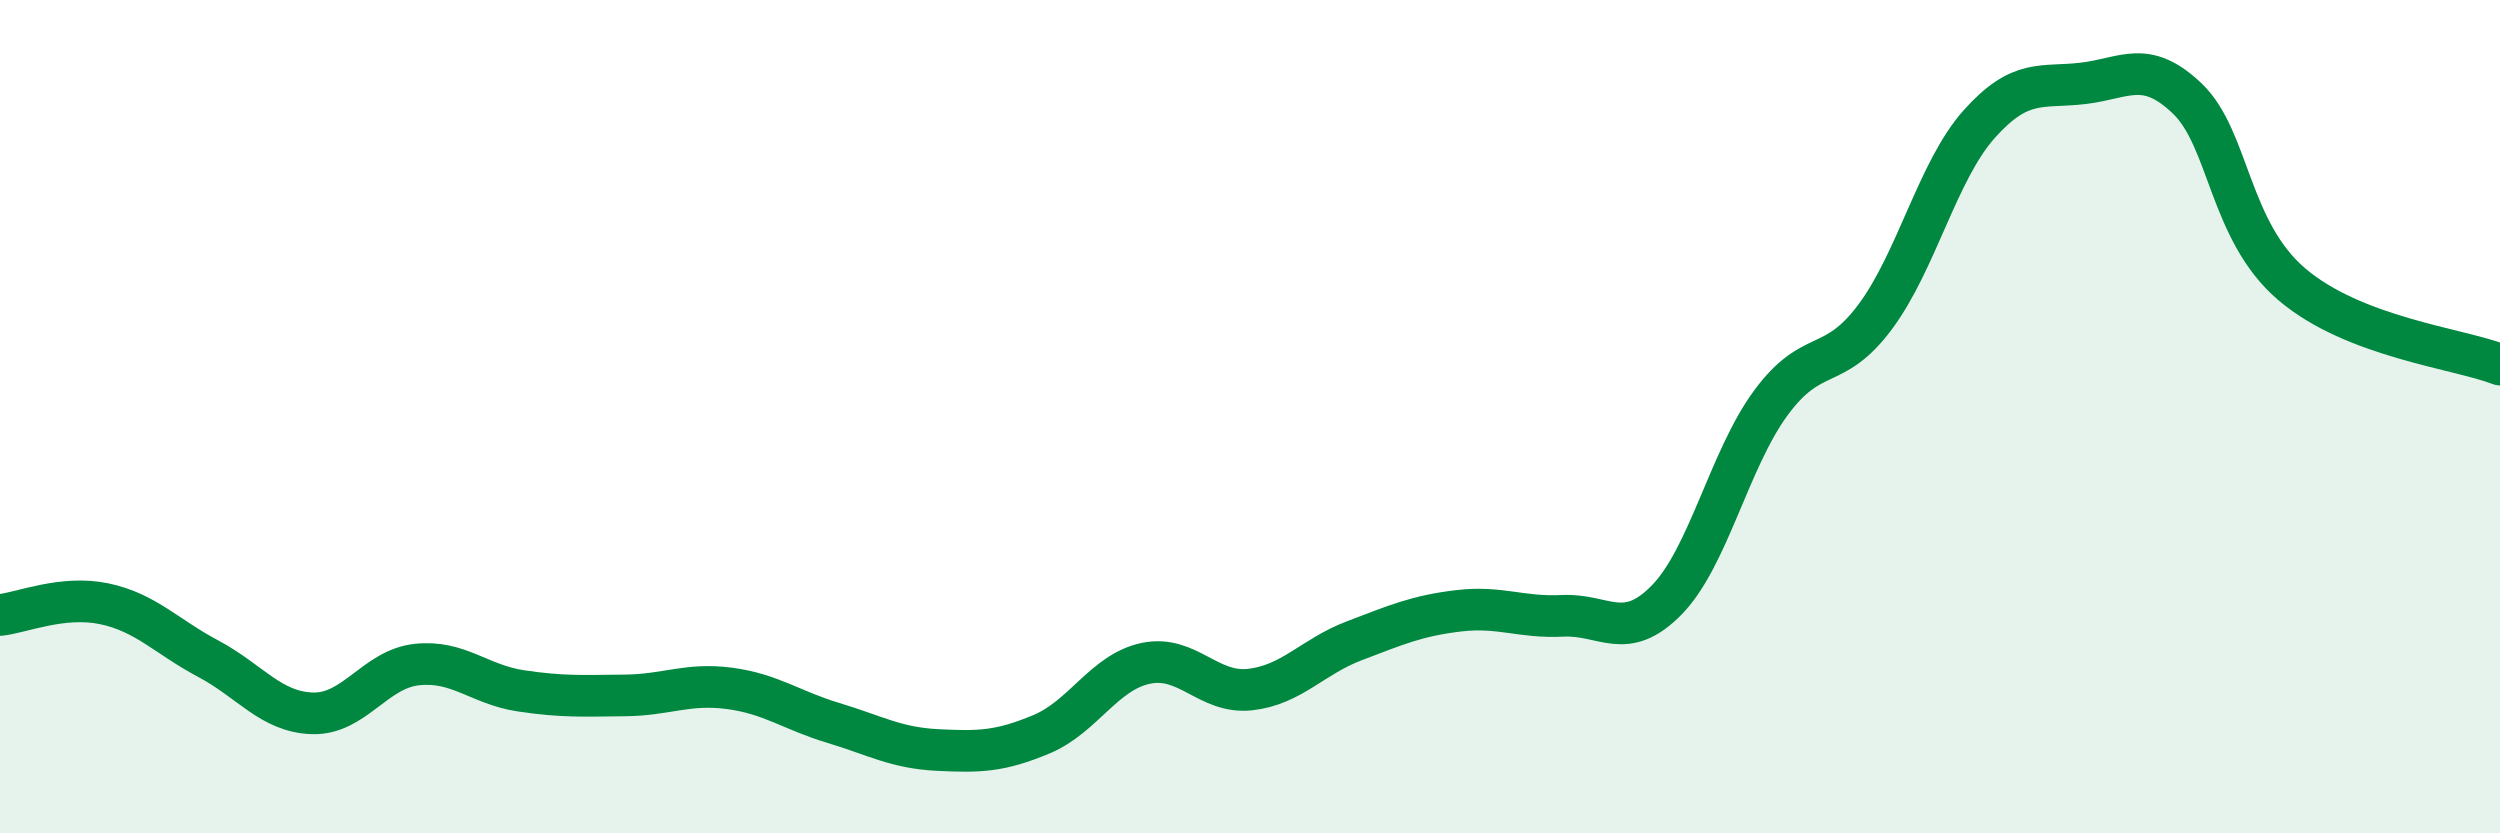
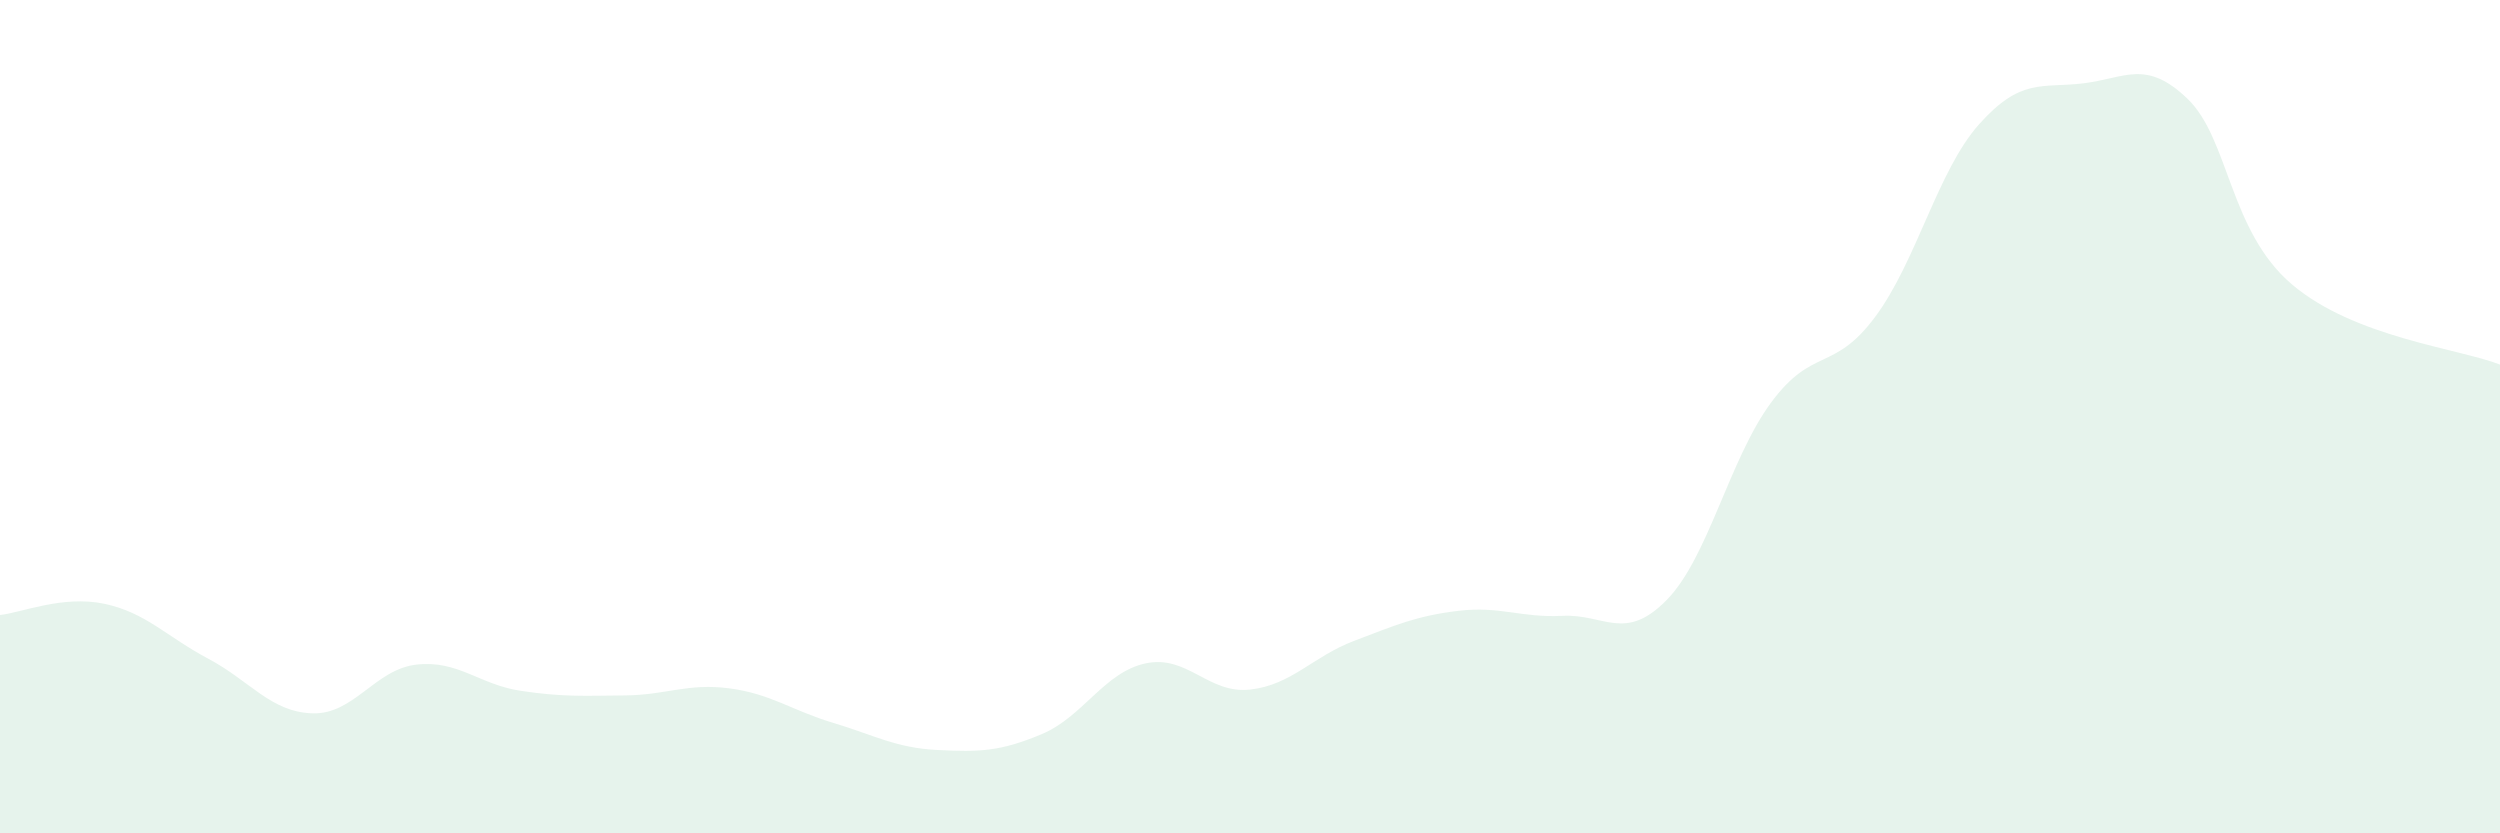
<svg xmlns="http://www.w3.org/2000/svg" width="60" height="20" viewBox="0 0 60 20">
  <path d="M 0,14.76 C 0.5,14.71 1.5,14.28 2.5,14.49 C 3.5,14.7 4,15.28 5,15.81 C 6,16.34 6.5,17.09 7.5,17.12 C 8.5,17.15 9,16.06 10,15.95 C 11,15.84 11.5,16.43 12.5,16.58 C 13.5,16.73 14,16.7 15,16.69 C 16,16.68 16.5,16.39 17.5,16.52 C 18.5,16.65 19,17.05 20,17.35 C 21,17.65 21.5,17.95 22.5,18 C 23.5,18.05 24,18.04 25,17.62 C 26,17.2 26.5,16.13 27.5,15.92 C 28.5,15.71 29,16.66 30,16.55 C 31,16.44 31.5,15.76 32.5,15.38 C 33.5,15 34,14.78 35,14.66 C 36,14.54 36.5,14.83 37.5,14.78 C 38.5,14.73 39,15.42 40,14.4 C 41,13.38 41.5,11.03 42.5,9.67 C 43.5,8.31 44,8.95 45,7.61 C 46,6.27 46.5,4.1 47.5,2.98 C 48.5,1.86 49,2.12 50,2 C 51,1.88 51.5,1.41 52.5,2.37 C 53.5,3.33 53.5,5.54 55,6.82 C 56.5,8.1 59,8.36 60,8.75L60 20L0 20Z" fill="#008740" opacity="0.1" stroke-linecap="round" stroke-linejoin="round" />
-   <path d="M 0,14.76 C 0.5,14.71 1.5,14.28 2.5,14.49 C 3.5,14.7 4,15.28 5,15.81 C 6,16.34 6.5,17.09 7.5,17.12 C 8.5,17.15 9,16.06 10,15.95 C 11,15.84 11.5,16.43 12.5,16.58 C 13.5,16.73 14,16.7 15,16.69 C 16,16.68 16.5,16.39 17.5,16.52 C 18.5,16.65 19,17.05 20,17.35 C 21,17.65 21.5,17.95 22.5,18 C 23.5,18.05 24,18.04 25,17.62 C 26,17.2 26.5,16.13 27.5,15.92 C 28.5,15.71 29,16.66 30,16.55 C 31,16.44 31.5,15.76 32.5,15.38 C 33.5,15 34,14.78 35,14.66 C 36,14.54 36.5,14.83 37.5,14.78 C 38.5,14.73 39,15.42 40,14.4 C 41,13.38 41.5,11.03 42.5,9.67 C 43.5,8.31 44,8.95 45,7.61 C 46,6.27 46.5,4.1 47.5,2.98 C 48.5,1.86 49,2.12 50,2 C 51,1.88 51.5,1.41 52.5,2.37 C 53.5,3.33 53.5,5.54 55,6.82 C 56.5,8.1 59,8.36 60,8.75" stroke="#008740" stroke-width="1" fill="none" stroke-linecap="round" stroke-linejoin="round" />
</svg>